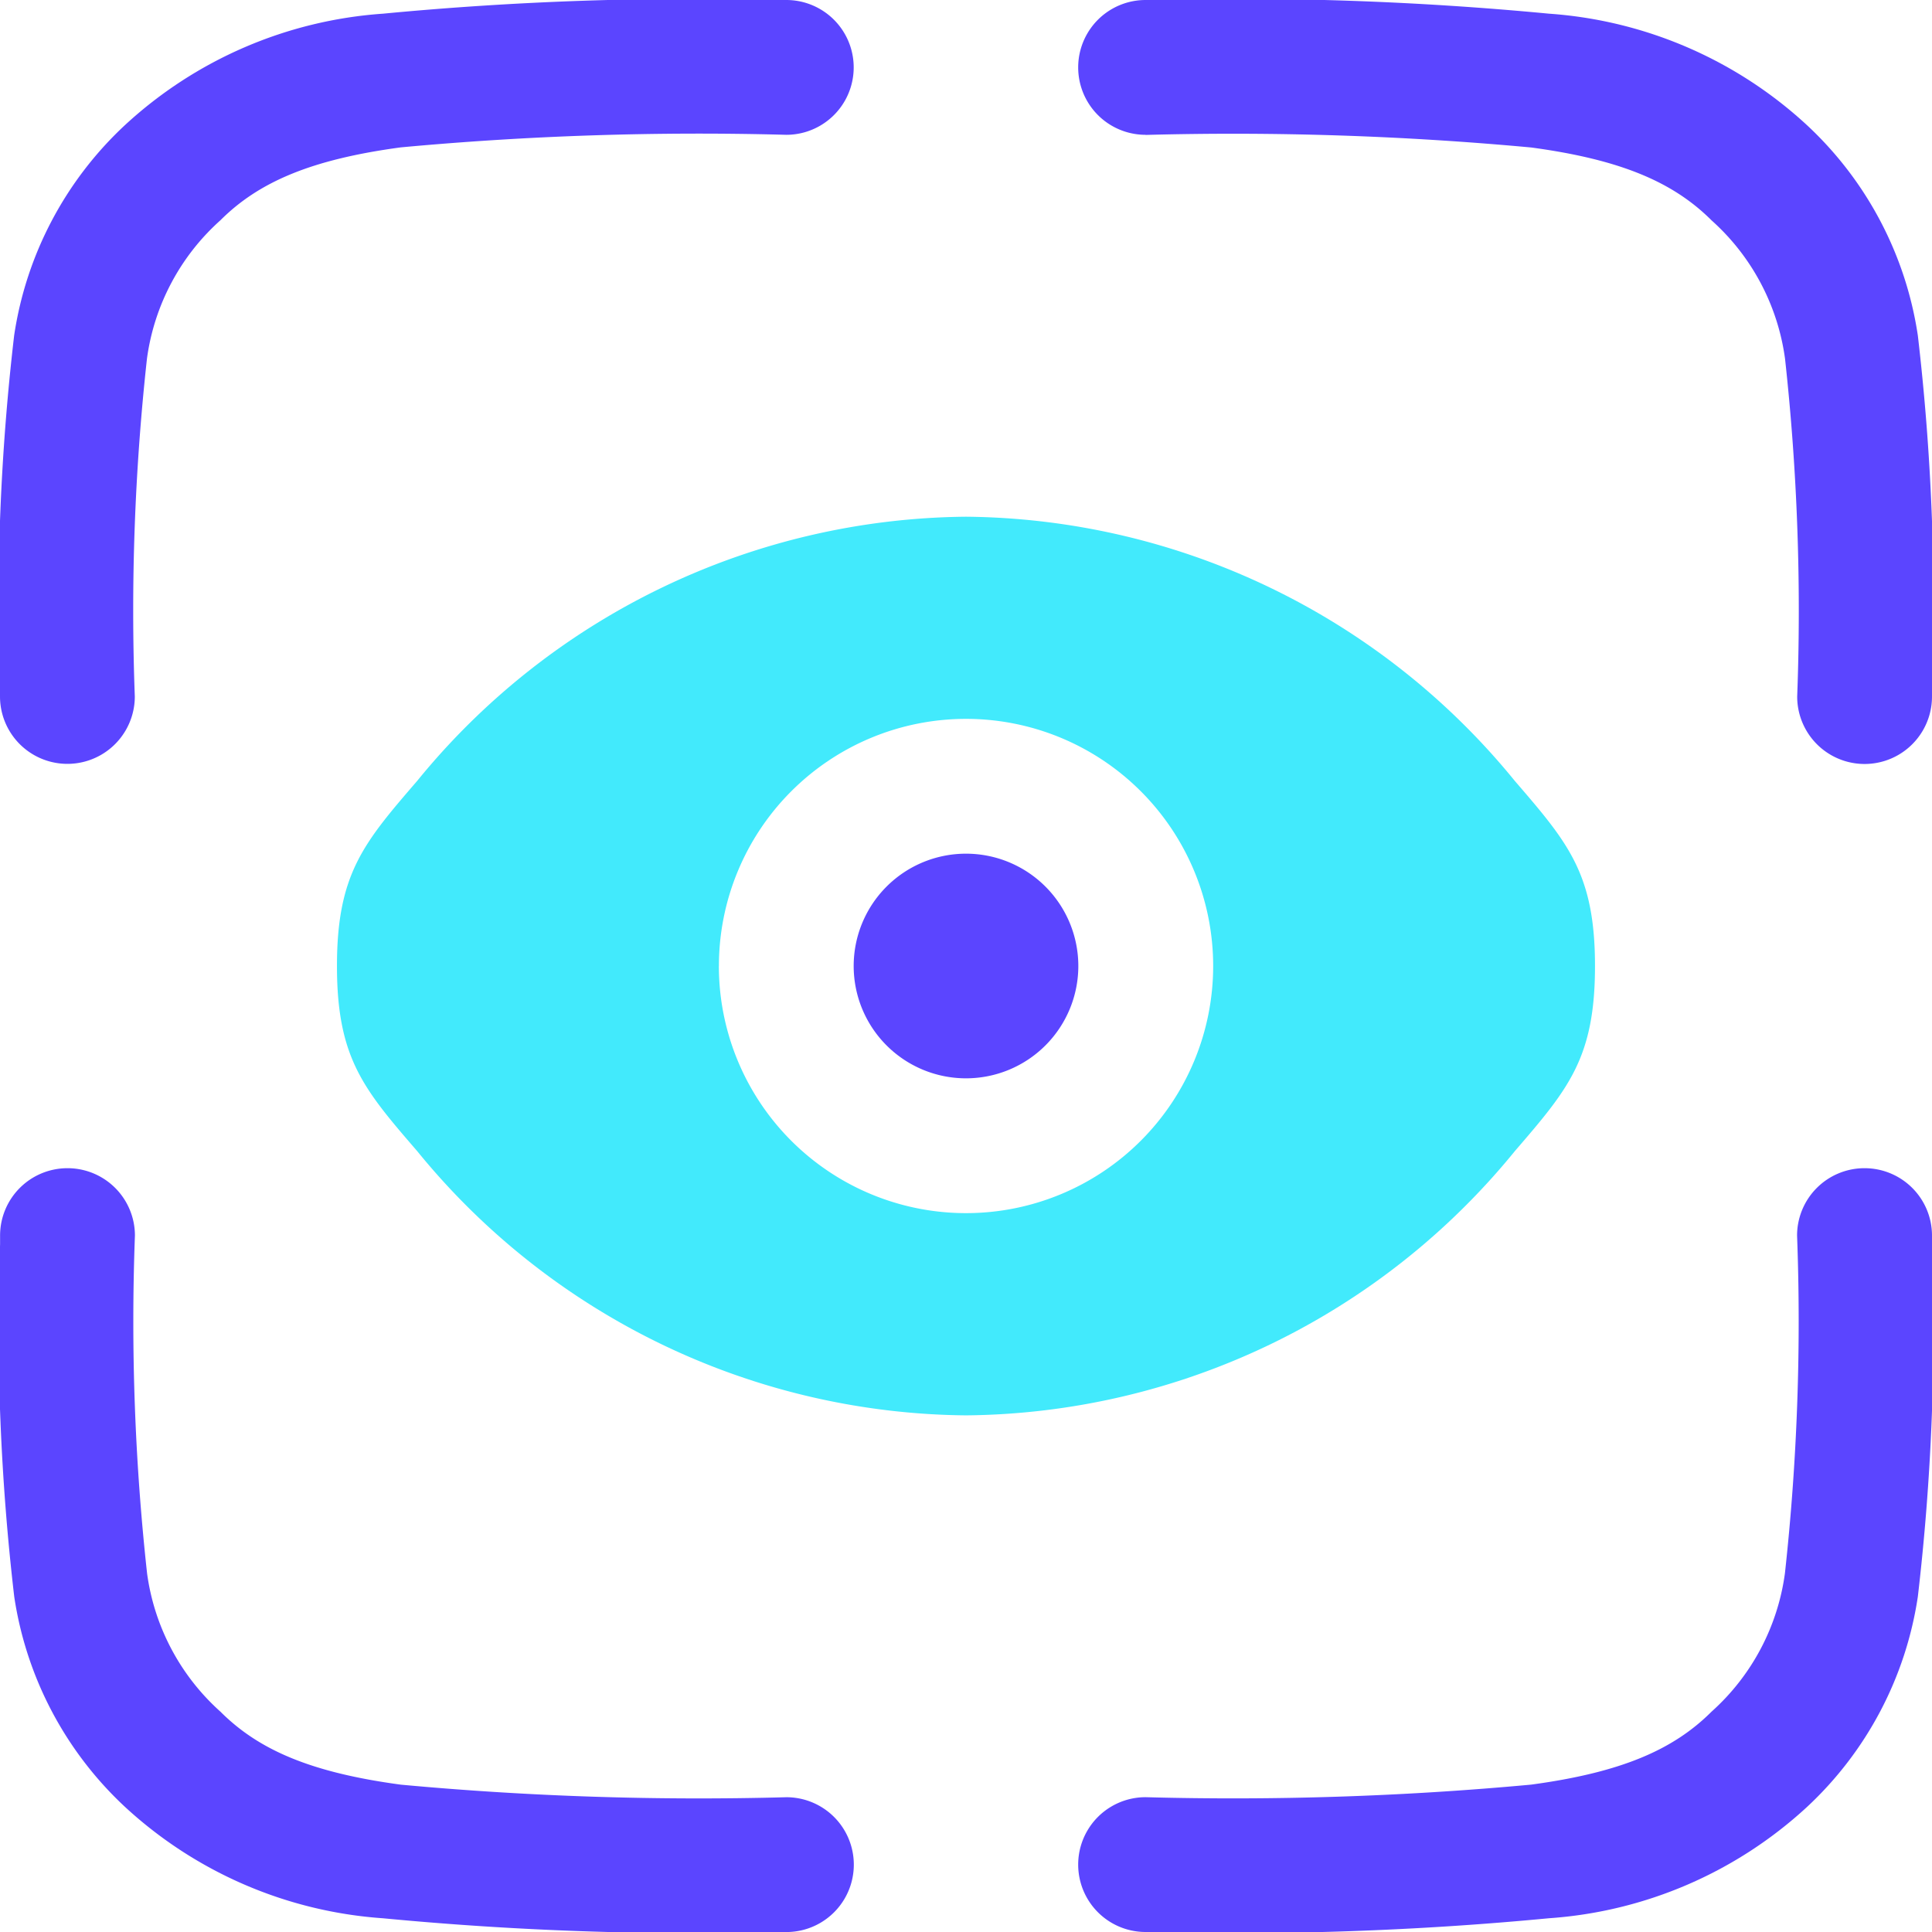
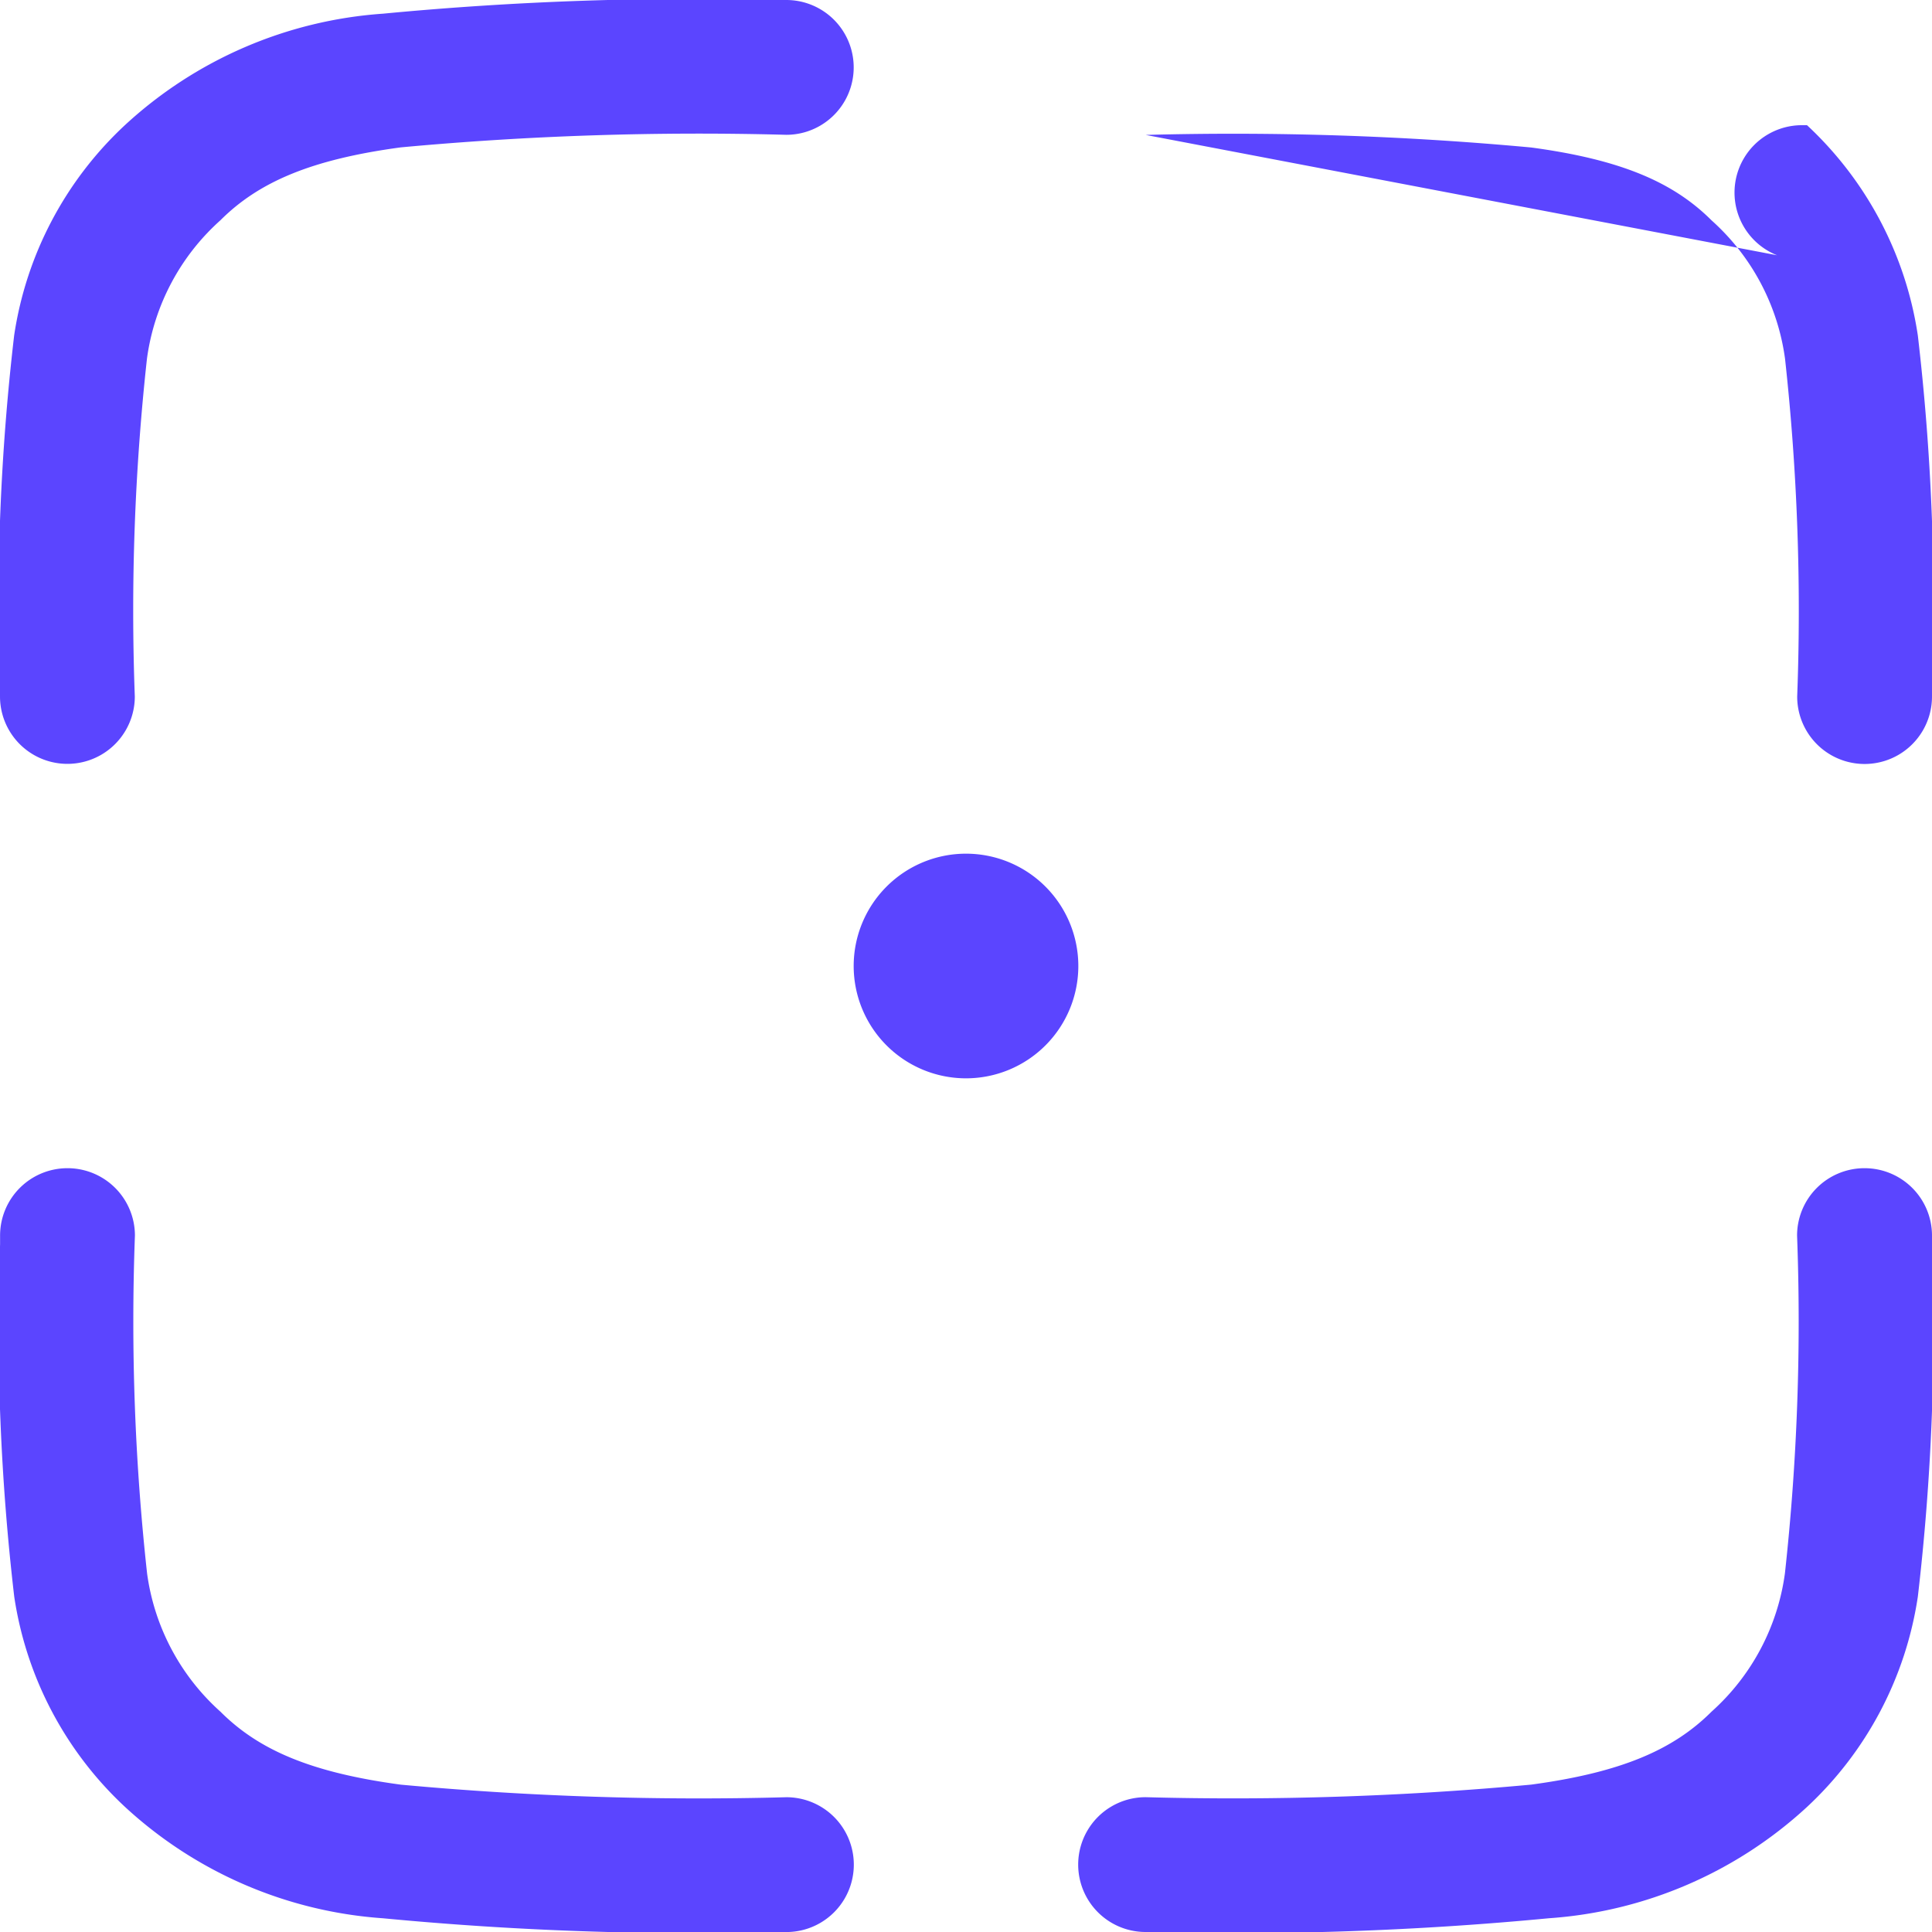
<svg xmlns="http://www.w3.org/2000/svg" id="vision3" data-name="Vison 01" width="49.4" height="49.4" viewBox="0 0 49.4 49.4">
  <g id="Groupe_74037" data-name="Groupe 74037">
-     <path id="Trac\xE9_77961" data-name="Trac\xE9 77961" d="M14.973,4.7a82.7,82.7,0,0,1,9.855.321c2.311.311,3.643.894,4.616,1.866a5.791,5.791,0,0,1,1.876,3.534,59.084,59.084,0,0,1,.311,8.64,1.723,1.723,0,0,0,3.447,0v-.221a59.265,59.265,0,0,0-.362-9.011,9.2,9.2,0,0,0-2.834-5.378A10.824,10.824,0,0,0,25.288,1.6,83.926,83.926,0,0,0,15.1,1.25h-.13a1.723,1.723,0,0,0,0,3.447Z" transform="translate(14.322 -1.25)" fill="#5B45FF" />
+     <path id="Trac\xE9_77961" data-name="Trac\xE9 77961" d="M14.973,4.7a82.7,82.7,0,0,1,9.855.321c2.311.311,3.643.894,4.616,1.866a5.791,5.791,0,0,1,1.876,3.534,59.084,59.084,0,0,1,.311,8.64,1.723,1.723,0,0,0,3.447,0v-.221a59.265,59.265,0,0,0-.362-9.011,9.2,9.2,0,0,0-2.834-5.378h-.13a1.723,1.723,0,0,0,0,3.447Z" transform="translate(14.322 -1.25)" fill="#5B45FF" />
    <path id="Trac\xE9_77962" data-name="Trac\xE9 77962" d="M2.973,14.25A1.723,1.723,0,0,1,4.7,15.973a59.088,59.088,0,0,0,.311,8.64,5.791,5.791,0,0,0,1.876,3.534c.972.972,2.3,1.555,4.616,1.866a82.681,82.681,0,0,0,9.855.321,1.723,1.723,0,0,1,0,3.447h-.13a83.973,83.973,0,0,1-10.185-.352,10.826,10.826,0,0,1-6.594-2.845,9.2,9.2,0,0,1-2.835-5.378,59.276,59.276,0,0,1-.362-9.011v-.221A1.723,1.723,0,0,1,2.973,14.25Z" transform="translate(-1.25 15.62)" fill="#5B45FF" />
    <path id="Trac\xE9_77963" data-name="Trac\xE9 77963" d="M33.355,14.25a1.723,1.723,0,0,1,1.723,1.723v.221a59.265,59.265,0,0,1-.362,9.011,9.2,9.2,0,0,1-2.834,5.378,10.826,10.826,0,0,1-6.594,2.845A83.971,83.971,0,0,1,15.1,33.78h-.13a1.723,1.723,0,0,1,0-3.447,82.684,82.684,0,0,0,9.855-.321c2.311-.311,3.643-.894,4.616-1.866a5.791,5.791,0,0,0,1.876-3.534,59.086,59.086,0,0,0,.311-8.64A1.723,1.723,0,0,1,33.355,14.25Z" transform="translate(14.322 15.62)" fill="#5B45FF" />
    <path id="Trac\xE9_77964" data-name="Trac\xE9 77964" d="M21.225,1.25h.13a1.723,1.723,0,1,1,0,3.447,82.7,82.7,0,0,0-9.855.321c-2.312.311-3.644.894-4.616,1.866a5.791,5.791,0,0,0-1.876,3.534,59.086,59.086,0,0,0-.311,8.64,1.723,1.723,0,0,1-3.447,0v-.221a59.279,59.279,0,0,1,.362-9.011A9.2,9.2,0,0,1,4.447,4.447,10.824,10.824,0,0,1,11.04,1.6,83.927,83.927,0,0,1,21.225,1.25Z" transform="translate(-1.25 -1.25)" fill="#5B45FF" />
  </g>
  <path id="Trac\xE9_77965" data-name="Trac\xE9 77965" d="M13.622,10.75a2.872,2.872,0,1,0,2.872,2.872A2.872,2.872,0,0,0,13.622,10.75Z" transform="translate(11.078 11.078)" fill="#5B45FF" />
-   <path id="Trac\xE9_77966" data-name="Trac\xE9 77966" d="M7.051,23.221C5.683,21.636,5,20.843,5,18.488s.684-3.147,2.051-4.733A18.306,18.306,0,0,1,21.084,7a18.307,18.307,0,0,1,14.033,6.756c1.367,1.586,2.05,2.379,2.05,4.733s-.684,3.147-2.05,4.733a18.307,18.307,0,0,1-14.033,6.756A18.306,18.306,0,0,1,7.051,23.221Zm7.715-4.733a6.319,6.319,0,1,1,6.319,6.319A6.319,6.319,0,0,1,14.765,18.488Z" transform="translate(3.616 6.212)" fill="#42EAFC" fill-rule="evenodd" />
</svg>